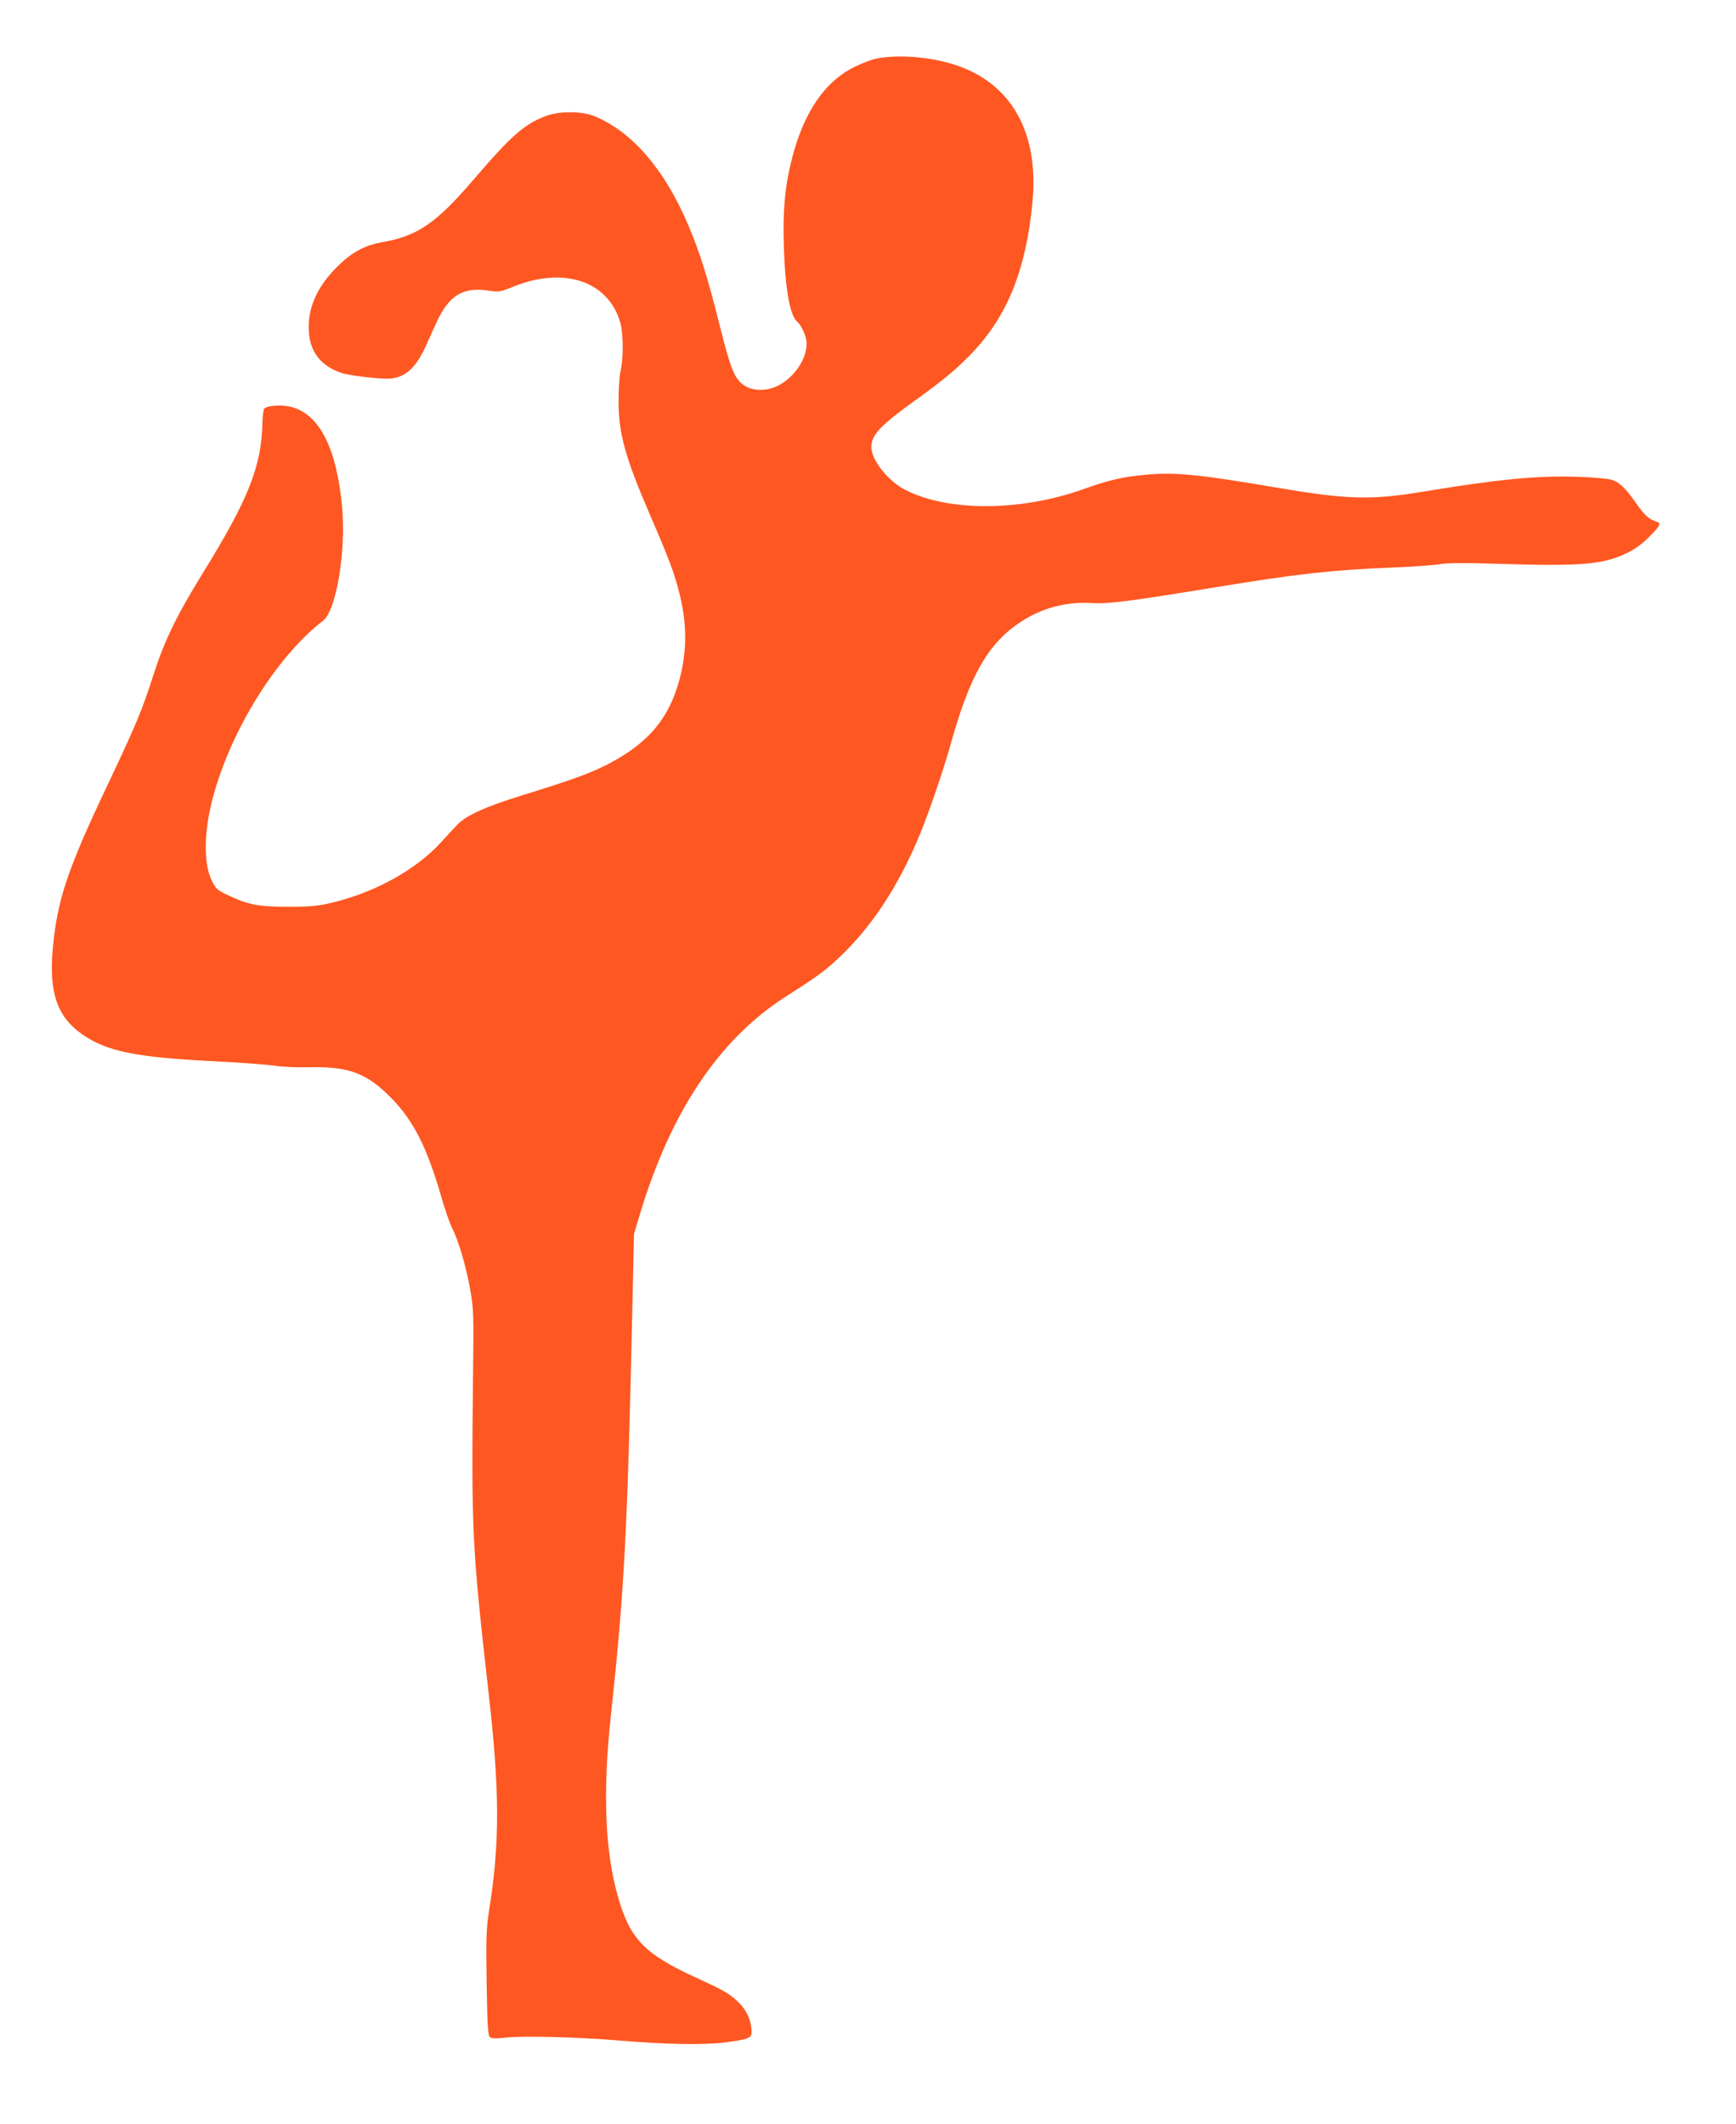
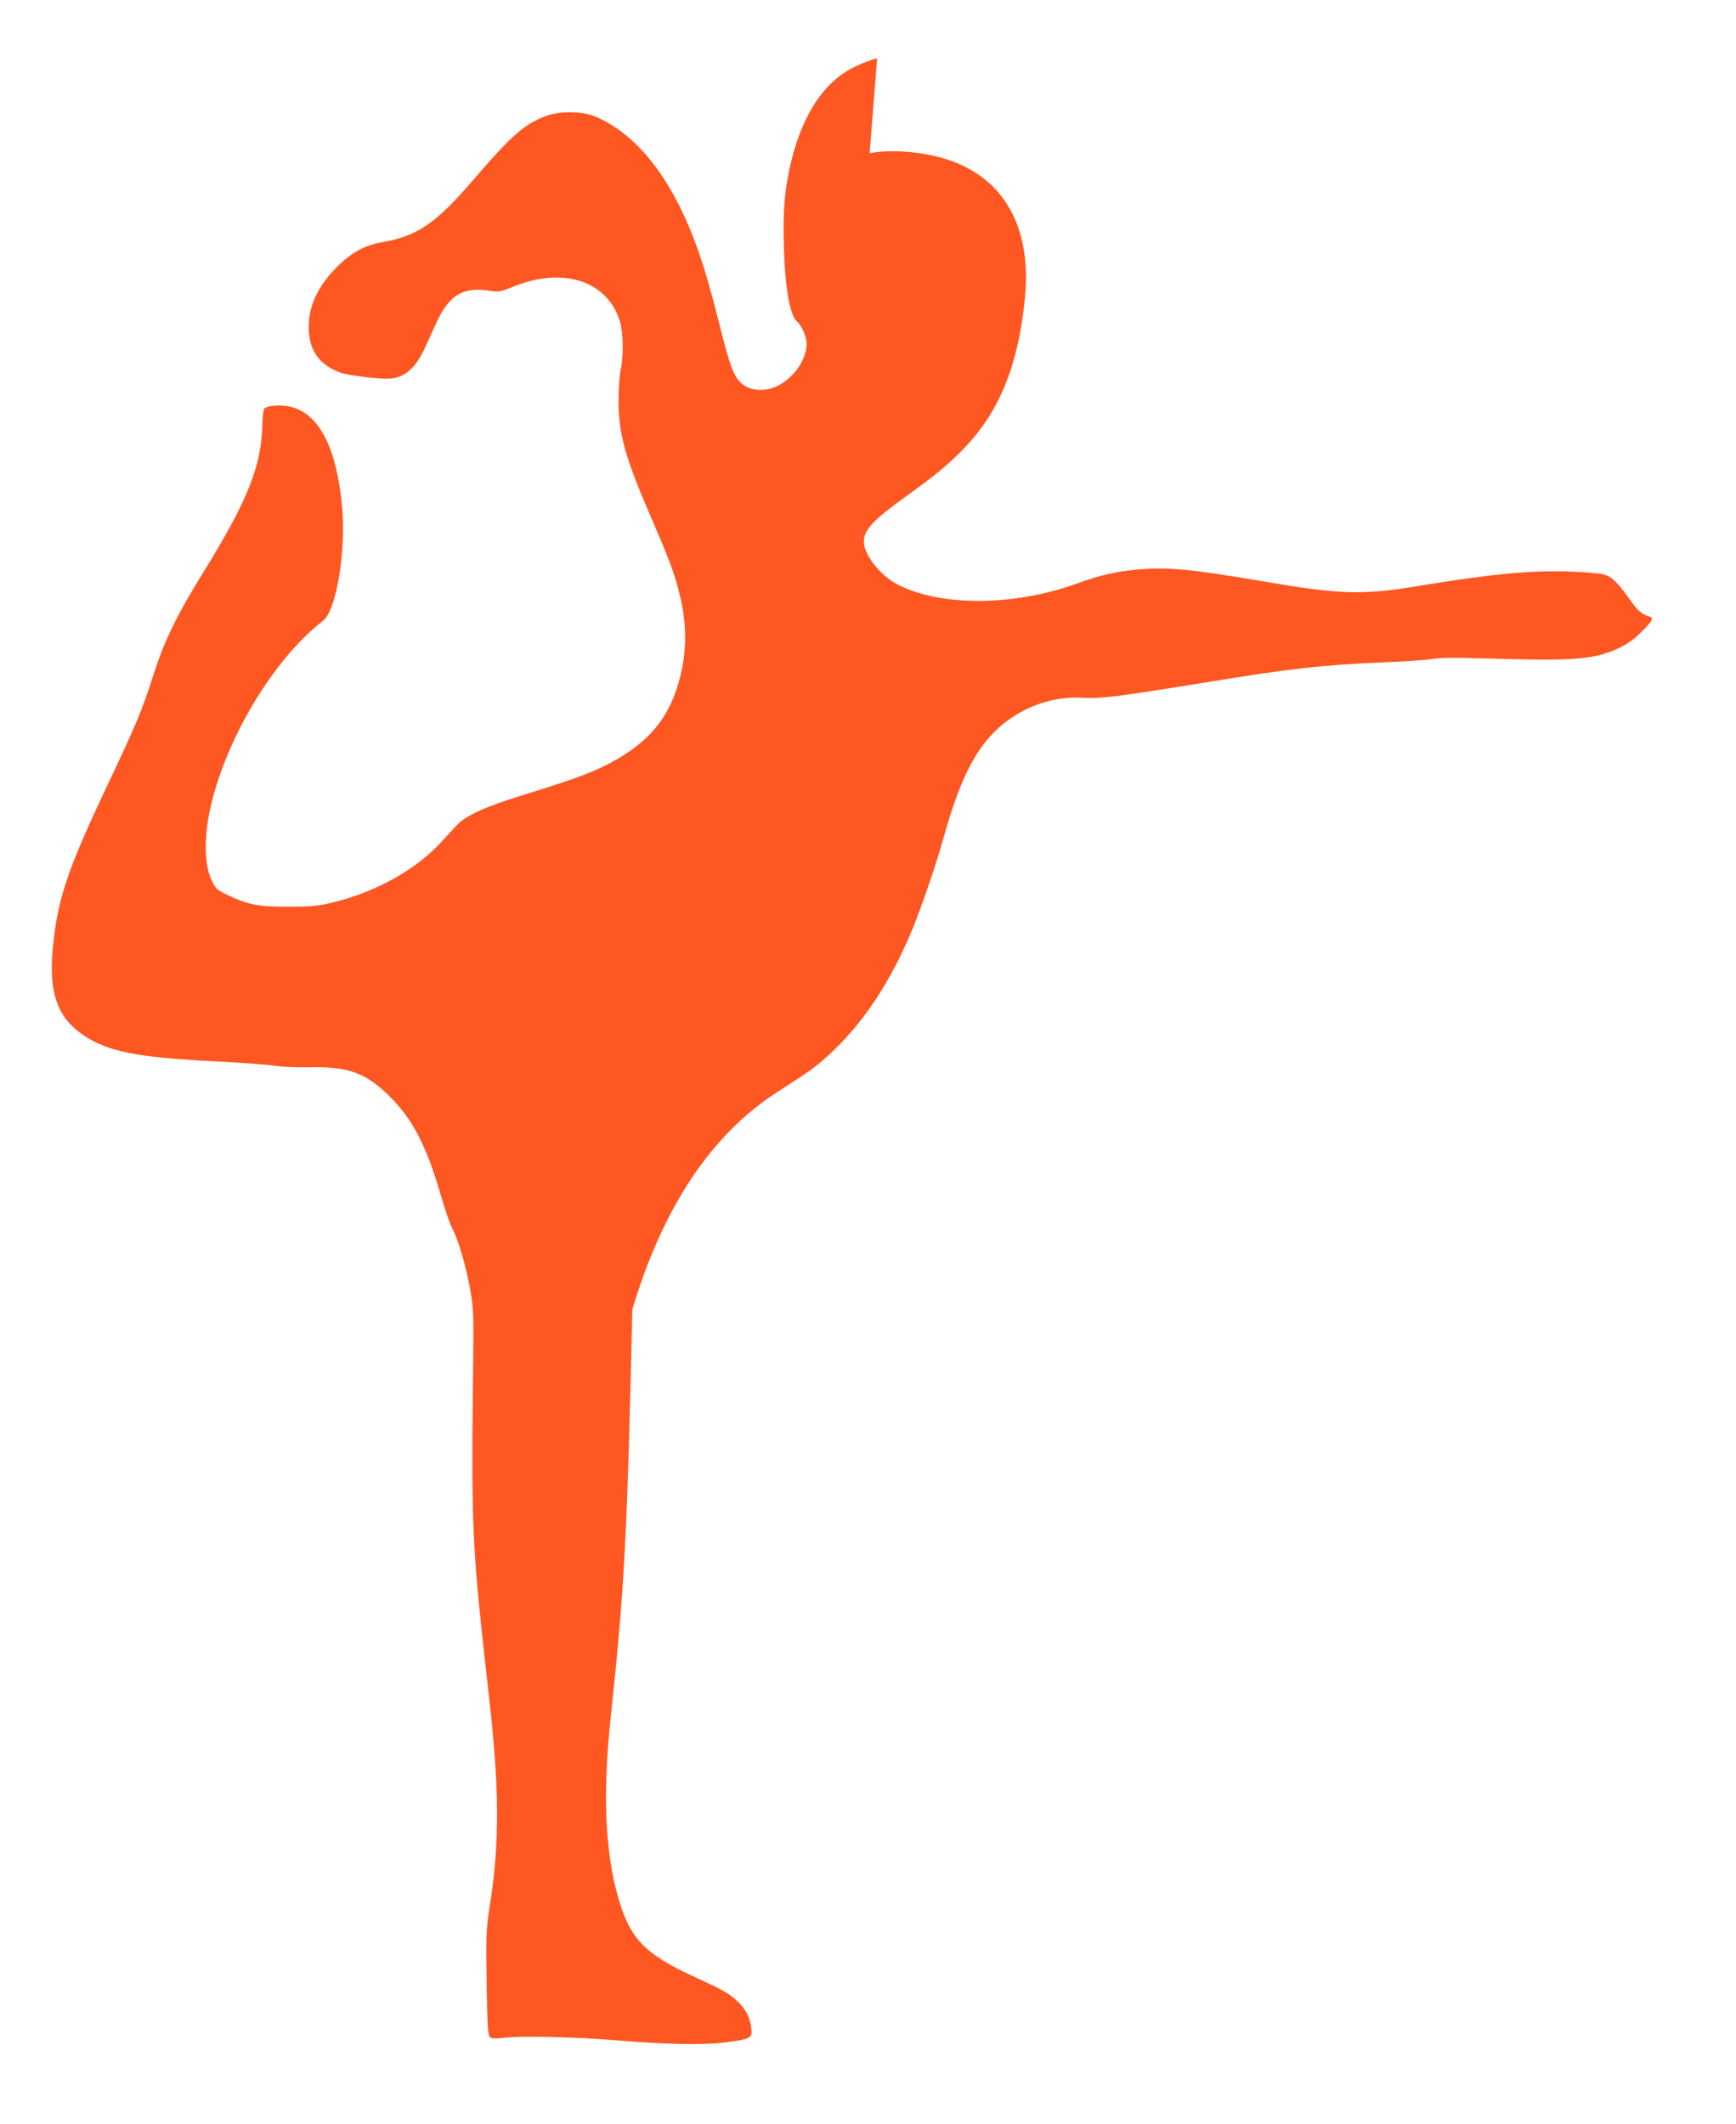
<svg xmlns="http://www.w3.org/2000/svg" version="1.0" width="1046pt" height="1280pt" viewBox="0 0 1046 1280" preserveAspectRatio="xMidYMid meet">
  <g transform="translate(0,1280) scale(0.1,-0.1)" fill="#ff5722" stroke="none">
-     <path d="M5285 12448 c-27 -5 -87 -27 -132 -49 -183 -88 -311 -276 -383 -561 -41 -164 -54 -307 -47 -526 7 -244 36 -411 78 -448 30 -26 59 -92 59 -135 0 -95 -76 -206 -176 -255 -68 -33 -152 -31 -202 5 -57 40 -79 95 -146 362 -74 294 -119 437 -188 600 -142 337 -341 568 -569 660 -76 30 -211 30 -290 0 -131 -50 -208 -118 -432 -379 -229 -268 -342 -345 -557 -382 -103 -18 -183 -62 -270 -149 -114 -114 -170 -233 -170 -362 0 -139 64 -229 193 -275 45 -16 217 -37 285 -36 99 3 164 59 226 193 18 41 49 108 68 150 74 159 158 211 310 188 65 -10 70 -9 157 26 299 119 564 31 637 -214 20 -67 22 -212 3 -297 -7 -33 -12 -113 -12 -179 0 -199 40 -342 193 -696 116 -269 143 -341 176 -474 48 -194 43 -376 -17 -560 -68 -212 -198 -351 -438 -471 -98 -48 -211 -89 -490 -175 -230 -71 -346 -124 -400 -183 -21 -22 -65 -70 -97 -105 -159 -172 -416 -310 -687 -368 -60 -13 -125 -18 -237 -17 -175 0 -237 13 -357 70 -67 32 -73 38 -99 92 -51 107 -45 312 17 526 114 400 384 826 656 1036 79 62 139 419 114 687 -32 347 -133 551 -299 599 -59 17 -153 12 -170 -9 -5 -7 -10 -46 -11 -87 -5 -258 -85 -461 -360 -905 -159 -258 -231 -407 -297 -613 -67 -210 -103 -297 -276 -662 -244 -515 -303 -693 -330 -986 -24 -263 26 -410 175 -515 148 -104 320 -140 797 -164 157 -8 321 -20 365 -27 44 -7 139 -11 211 -9 235 5 343 -35 489 -183 136 -138 217 -297 304 -598 21 -73 49 -155 63 -183 40 -78 84 -227 110 -370 22 -126 23 -144 18 -530 -10 -939 -6 -1021 94 -1907 67 -588 68 -901 4 -1303 -18 -117 -20 -161 -16 -443 4 -251 8 -316 19 -326 11 -11 32 -11 99 -4 103 11 431 3 670 -17 301 -25 520 -29 652 -12 154 21 162 25 155 87 -7 62 -35 116 -84 161 -51 48 -83 66 -259 147 -299 137 -388 229 -459 477 -80 277 -94 632 -45 1090 82 765 100 1100 130 2455 l10 454 35 117 c186 620 478 1057 880 1314 174 111 221 144 293 209 213 192 382 445 518 776 56 138 141 387 184 542 113 405 223 599 415 727 130 87 280 127 435 117 94 -6 223 10 730 93 511 84 713 106 1075 121 127 5 259 14 295 21 45 7 145 8 330 2 519 -16 642 -6 788 62 52 25 93 54 138 99 67 67 75 83 47 92 -48 15 -70 35 -120 105 -70 100 -106 135 -156 149 -23 6 -115 14 -204 17 -236 8 -478 -15 -918 -88 -323 -54 -465 -50 -888 22 -477 81 -615 95 -797 78 -132 -12 -224 -33 -365 -84 -378 -137 -818 -140 -1078 -8 -106 53 -207 181 -207 260 0 71 55 130 261 278 174 125 252 190 344 286 215 224 327 503 366 910 40 419 -126 716 -463 827 -148 49 -340 65 -473 40z" />
+     <path d="M5285 12448 c-27 -5 -87 -27 -132 -49 -183 -88 -311 -276 -383 -561 -41 -164 -54 -307 -47 -526 7 -244 36 -411 78 -448 30 -26 59 -92 59 -135 0 -95 -76 -206 -176 -255 -68 -33 -152 -31 -202 5 -57 40 -79 95 -146 362 -74 294 -119 437 -188 600 -142 337 -341 568 -569 660 -76 30 -211 30 -290 0 -131 -50 -208 -118 -432 -379 -229 -268 -342 -345 -557 -382 -103 -18 -183 -62 -270 -149 -114 -114 -170 -233 -170 -362 0 -139 64 -229 193 -275 45 -16 217 -37 285 -36 99 3 164 59 226 193 18 41 49 108 68 150 74 159 158 211 310 188 65 -10 70 -9 157 26 299 119 564 31 637 -214 20 -67 22 -212 3 -297 -7 -33 -12 -113 -12 -179 0 -199 40 -342 193 -696 116 -269 143 -341 176 -474 48 -194 43 -376 -17 -560 -68 -212 -198 -351 -438 -471 -98 -48 -211 -89 -490 -175 -230 -71 -346 -124 -400 -183 -21 -22 -65 -70 -97 -105 -159 -172 -416 -310 -687 -368 -60 -13 -125 -18 -237 -17 -175 0 -237 13 -357 70 -67 32 -73 38 -99 92 -51 107 -45 312 17 526 114 400 384 826 656 1036 79 62 139 419 114 687 -32 347 -133 551 -299 599 -59 17 -153 12 -170 -9 -5 -7 -10 -46 -11 -87 -5 -258 -85 -461 -360 -905 -159 -258 -231 -407 -297 -613 -67 -210 -103 -297 -276 -662 -244 -515 -303 -693 -330 -986 -24 -263 26 -410 175 -515 148 -104 320 -140 797 -164 157 -8 321 -20 365 -27 44 -7 139 -11 211 -9 235 5 343 -35 489 -183 136 -138 217 -297 304 -598 21 -73 49 -155 63 -183 40 -78 84 -227 110 -370 22 -126 23 -144 18 -530 -10 -939 -6 -1021 94 -1907 67 -588 68 -901 4 -1303 -18 -117 -20 -161 -16 -443 4 -251 8 -316 19 -326 11 -11 32 -11 99 -4 103 11 431 3 670 -17 301 -25 520 -29 652 -12 154 21 162 25 155 87 -7 62 -35 116 -84 161 -51 48 -83 66 -259 147 -299 137 -388 229 -459 477 -80 277 -94 632 -45 1090 82 765 100 1100 130 2455 c186 620 478 1057 880 1314 174 111 221 144 293 209 213 192 382 445 518 776 56 138 141 387 184 542 113 405 223 599 415 727 130 87 280 127 435 117 94 -6 223 10 730 93 511 84 713 106 1075 121 127 5 259 14 295 21 45 7 145 8 330 2 519 -16 642 -6 788 62 52 25 93 54 138 99 67 67 75 83 47 92 -48 15 -70 35 -120 105 -70 100 -106 135 -156 149 -23 6 -115 14 -204 17 -236 8 -478 -15 -918 -88 -323 -54 -465 -50 -888 22 -477 81 -615 95 -797 78 -132 -12 -224 -33 -365 -84 -378 -137 -818 -140 -1078 -8 -106 53 -207 181 -207 260 0 71 55 130 261 278 174 125 252 190 344 286 215 224 327 503 366 910 40 419 -126 716 -463 827 -148 49 -340 65 -473 40z" />
  </g>
</svg>